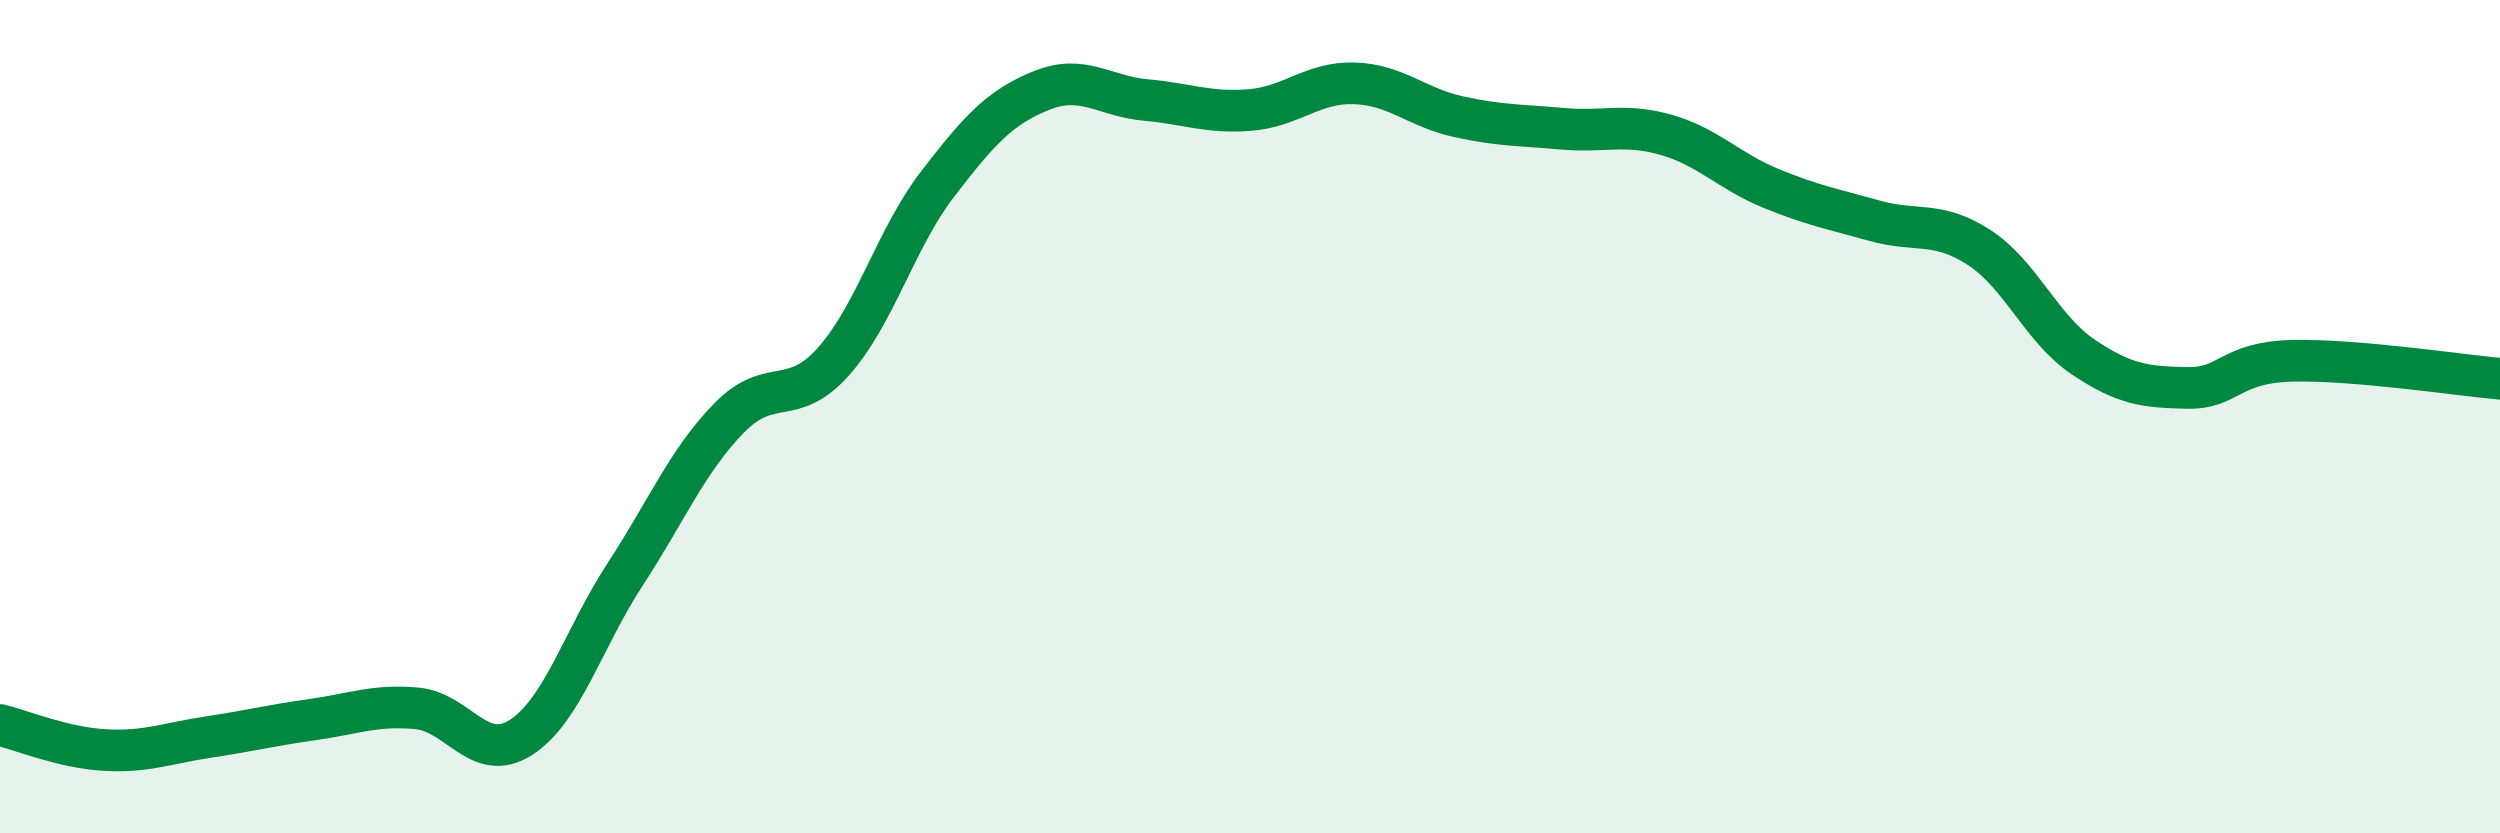
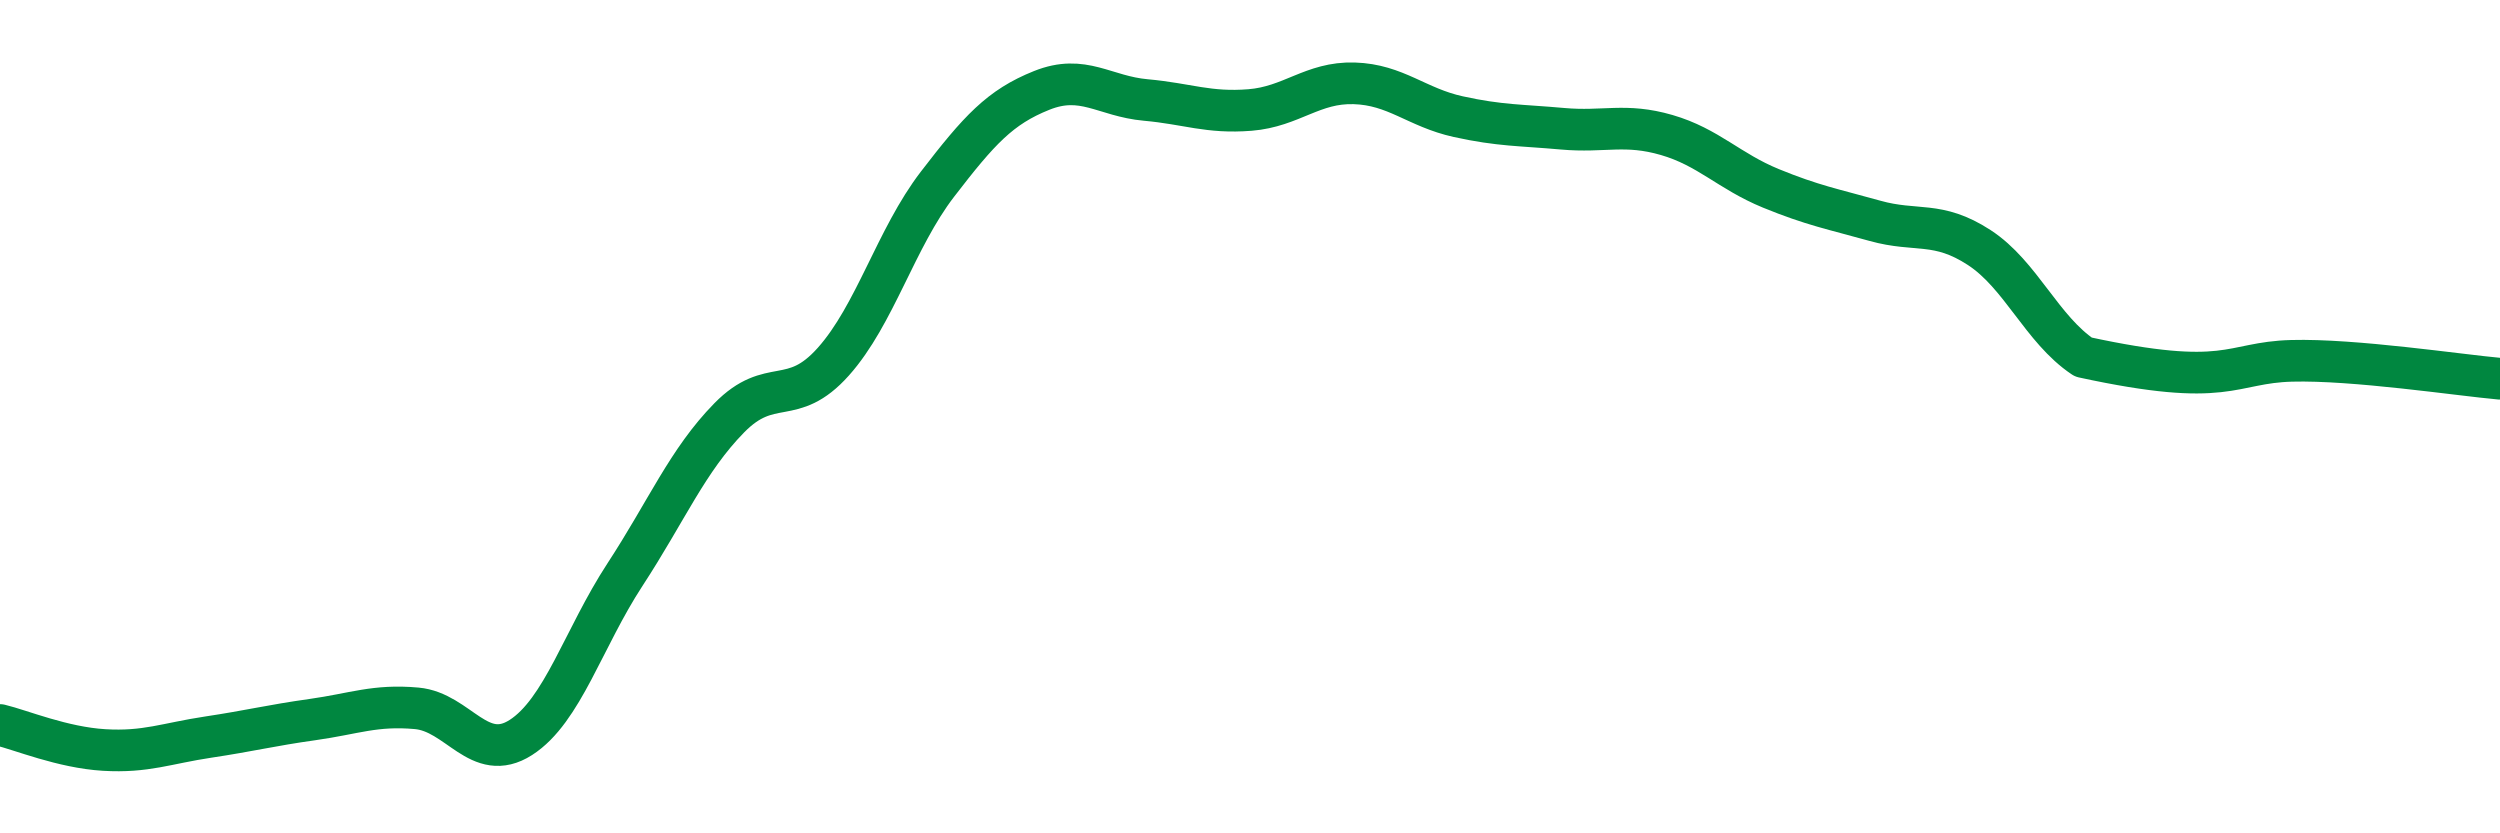
<svg xmlns="http://www.w3.org/2000/svg" width="60" height="20" viewBox="0 0 60 20">
-   <path d="M 0,17.4 C 0.5,17.52 1.5,17.94 2.5,18 C 3.5,18.06 4,17.84 5,17.69 C 6,17.54 6.5,17.41 7.5,17.27 C 8.5,17.13 9,16.91 10,17 C 11,17.09 11.5,18.34 12.5,17.7 C 13.5,17.06 14,15.32 15,13.79 C 16,12.26 16.5,11.05 17.5,10.03 C 18.5,9.01 19,9.8 20,8.68 C 21,7.56 21.5,5.72 22.5,4.42 C 23.5,3.12 24,2.57 25,2.17 C 26,1.77 26.5,2.31 27.5,2.4 C 28.5,2.49 29,2.72 30,2.64 C 31,2.56 31.5,1.97 32.5,2 C 33.5,2.03 34,2.58 35,2.8 C 36,3.02 36.5,3 37.5,3.09 C 38.5,3.18 39,2.95 40,3.24 C 41,3.53 41.5,4.11 42.5,4.52 C 43.5,4.93 44,5.02 45,5.3 C 46,5.58 46.5,5.29 47.5,5.94 C 48.5,6.59 49,7.9 50,8.57 C 51,9.24 51.5,9.29 52.5,9.31 C 53.5,9.33 53.5,8.7 55,8.66 C 56.5,8.62 59,9 60,9.09L60 20L0 20Z" fill="#008740" opacity="0.1" stroke-linecap="round" stroke-linejoin="round" />
-   <path d="M 0,17.4 C 0.5,17.52 1.5,17.94 2.5,18 C 3.5,18.06 4,17.84 5,17.69 C 6,17.54 6.5,17.41 7.5,17.27 C 8.5,17.13 9,16.91 10,17 C 11,17.09 11.5,18.34 12.5,17.7 C 13.5,17.06 14,15.32 15,13.79 C 16,12.26 16.5,11.05 17.5,10.03 C 18.5,9.01 19,9.8 20,8.68 C 21,7.56 21.5,5.72 22.5,4.42 C 23.5,3.12 24,2.57 25,2.17 C 26,1.77 26.5,2.31 27.5,2.4 C 28.5,2.49 29,2.72 30,2.64 C 31,2.56 31.5,1.97 32.5,2 C 33.5,2.03 34,2.58 35,2.8 C 36,3.02 36.5,3 37.5,3.09 C 38.5,3.18 39,2.95 40,3.24 C 41,3.53 41.5,4.11 42.5,4.52 C 43.5,4.93 44,5.02 45,5.3 C 46,5.58 46.5,5.29 47.5,5.94 C 48.5,6.59 49,7.9 50,8.57 C 51,9.24 51.5,9.29 52.5,9.31 C 53.5,9.33 53.5,8.7 55,8.66 C 56.5,8.62 59,9 60,9.09" stroke="#008740" stroke-width="1" fill="none" stroke-linecap="round" stroke-linejoin="round" />
+   <path d="M 0,17.4 C 0.5,17.52 1.5,17.94 2.5,18 C 3.5,18.06 4,17.84 5,17.69 C 6,17.54 6.5,17.41 7.5,17.27 C 8.5,17.13 9,16.91 10,17 C 11,17.09 11.5,18.34 12.5,17.7 C 13.5,17.06 14,15.32 15,13.79 C 16,12.26 16.5,11.05 17.5,10.03 C 18.5,9.01 19,9.8 20,8.68 C 21,7.56 21.5,5.72 22.5,4.42 C 23.5,3.12 24,2.57 25,2.17 C 26,1.77 26.5,2.31 27.5,2.4 C 28.5,2.49 29,2.72 30,2.64 C 31,2.56 31.5,1.97 32.5,2 C 33.5,2.03 34,2.58 35,2.8 C 36,3.02 36.5,3 37.5,3.09 C 38.5,3.18 39,2.95 40,3.24 C 41,3.53 41.5,4.11 42.5,4.52 C 43.5,4.93 44,5.02 45,5.3 C 46,5.58 46.5,5.29 47.5,5.94 C 48.5,6.59 49,7.9 50,8.57 C 53.5,9.33 53.5,8.7 55,8.66 C 56.5,8.62 59,9 60,9.09" stroke="#008740" stroke-width="1" fill="none" stroke-linecap="round" stroke-linejoin="round" />
</svg>